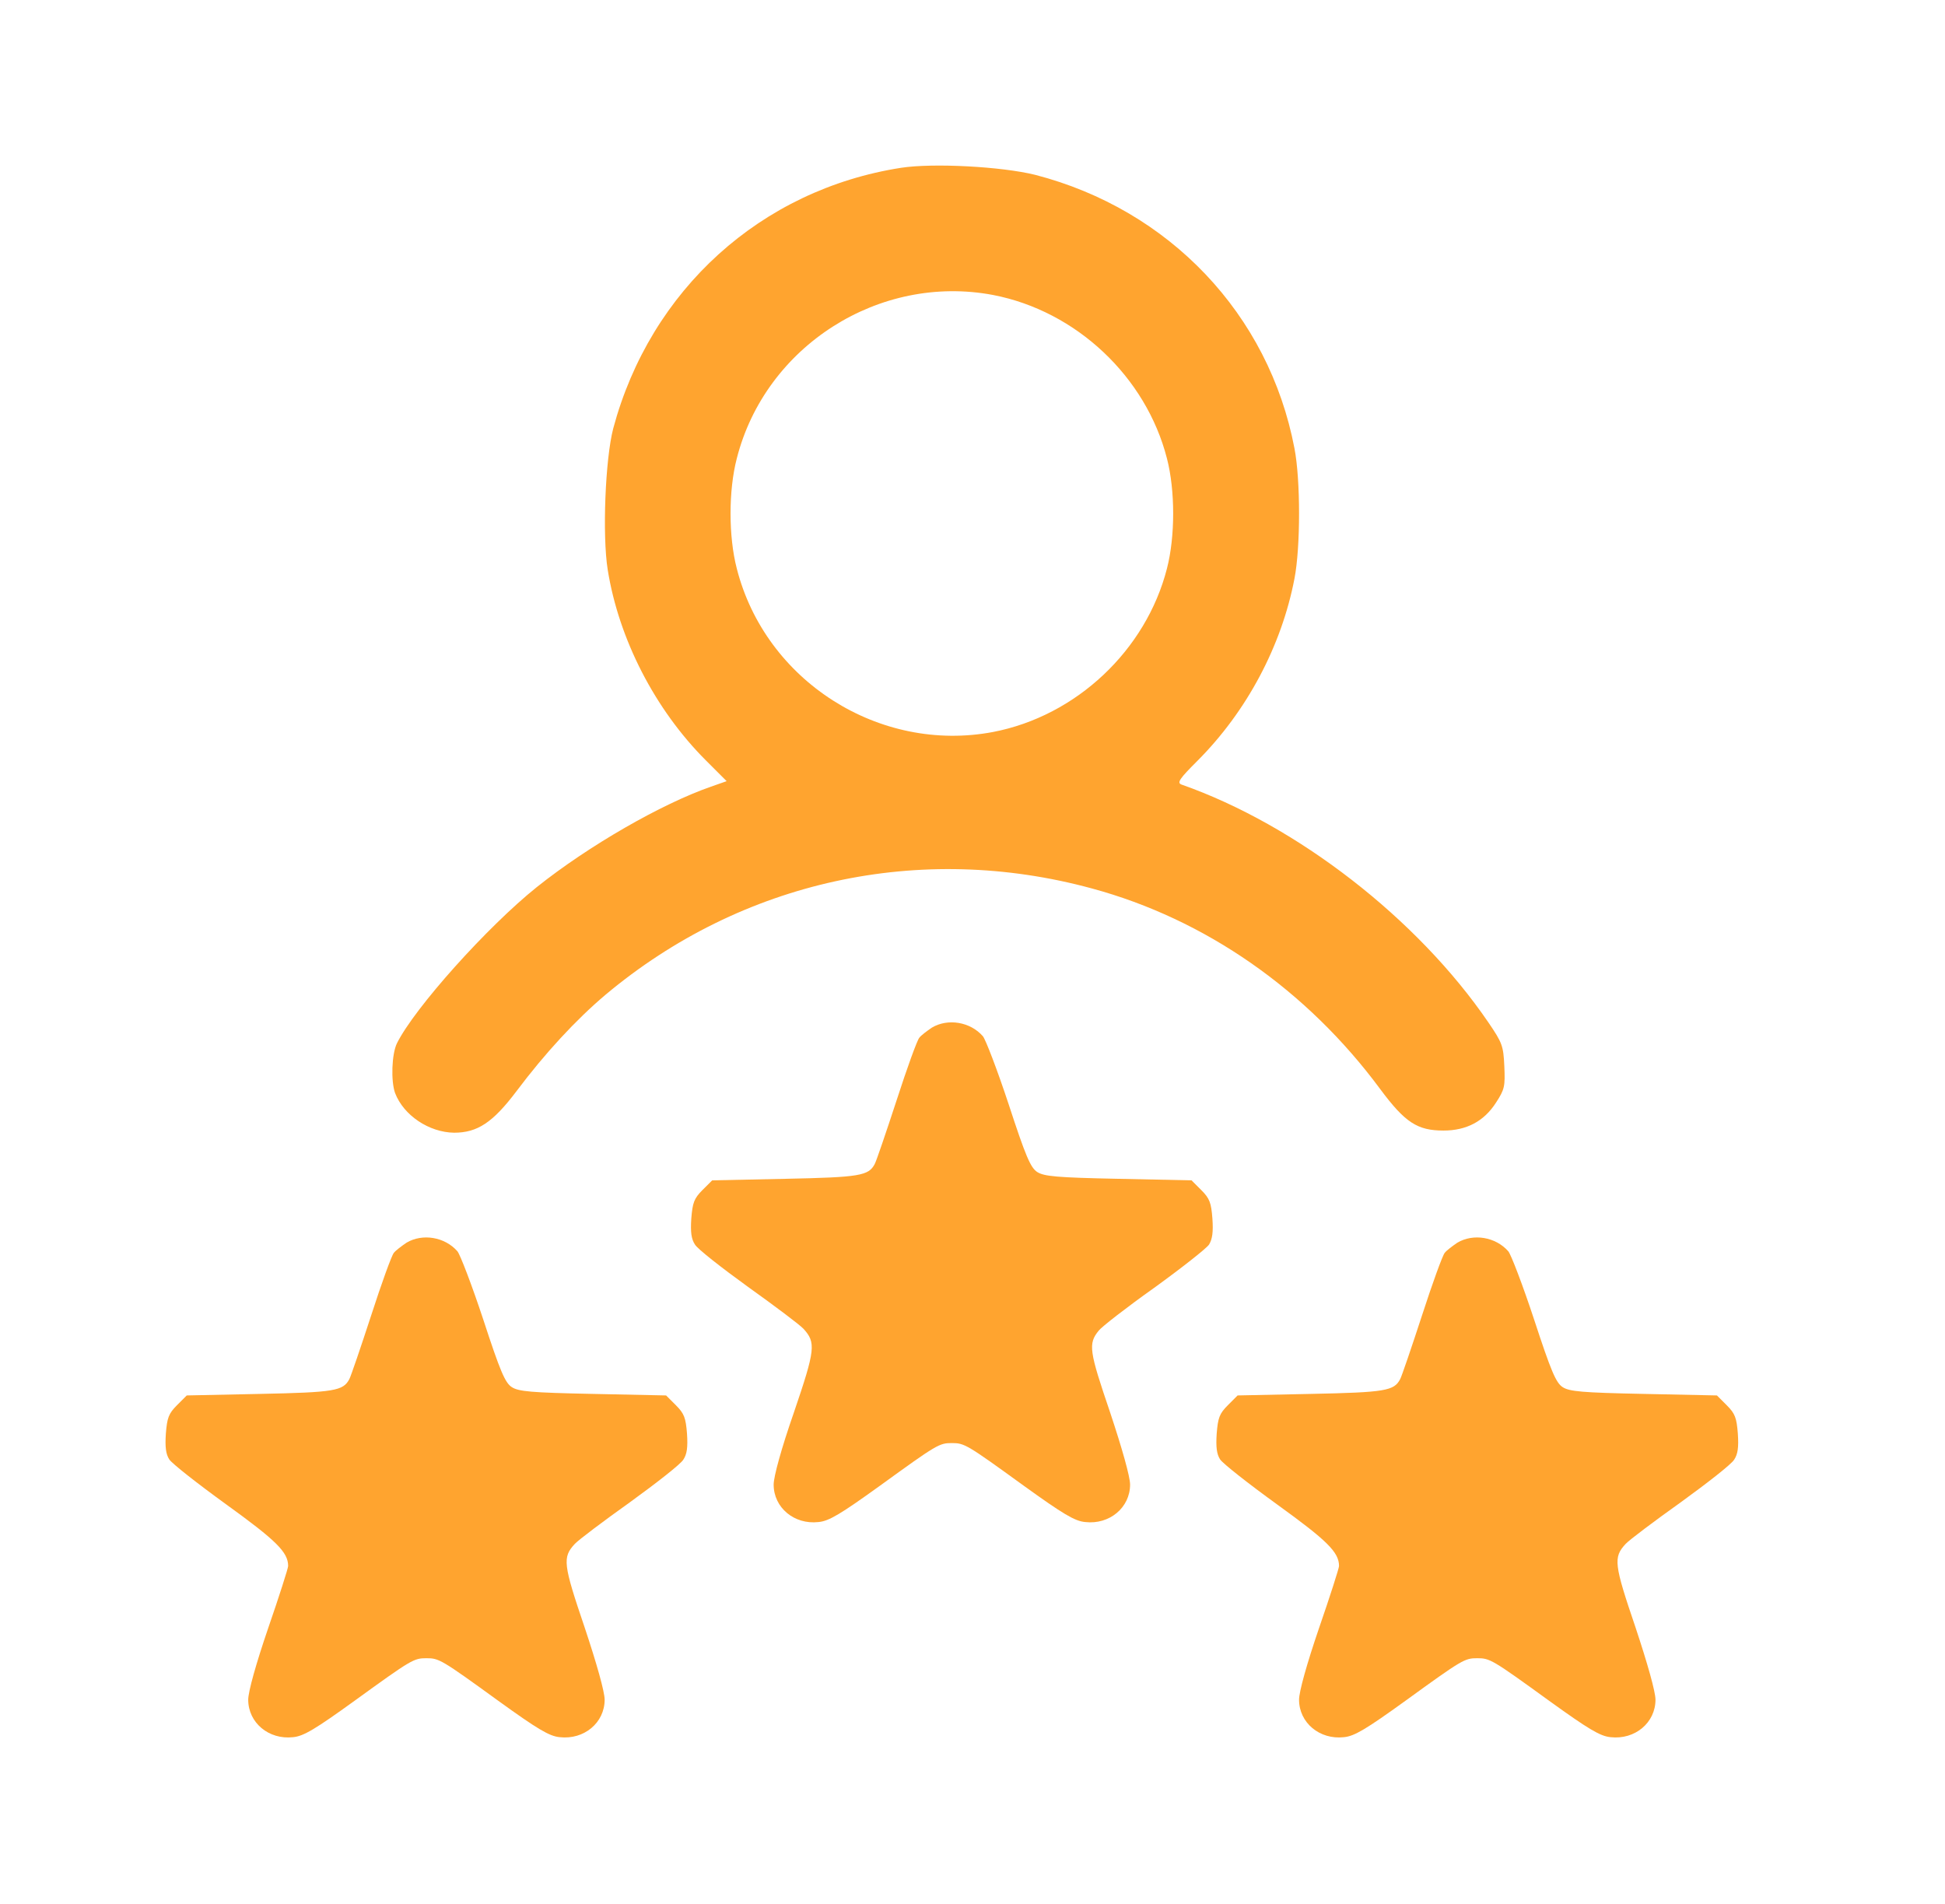
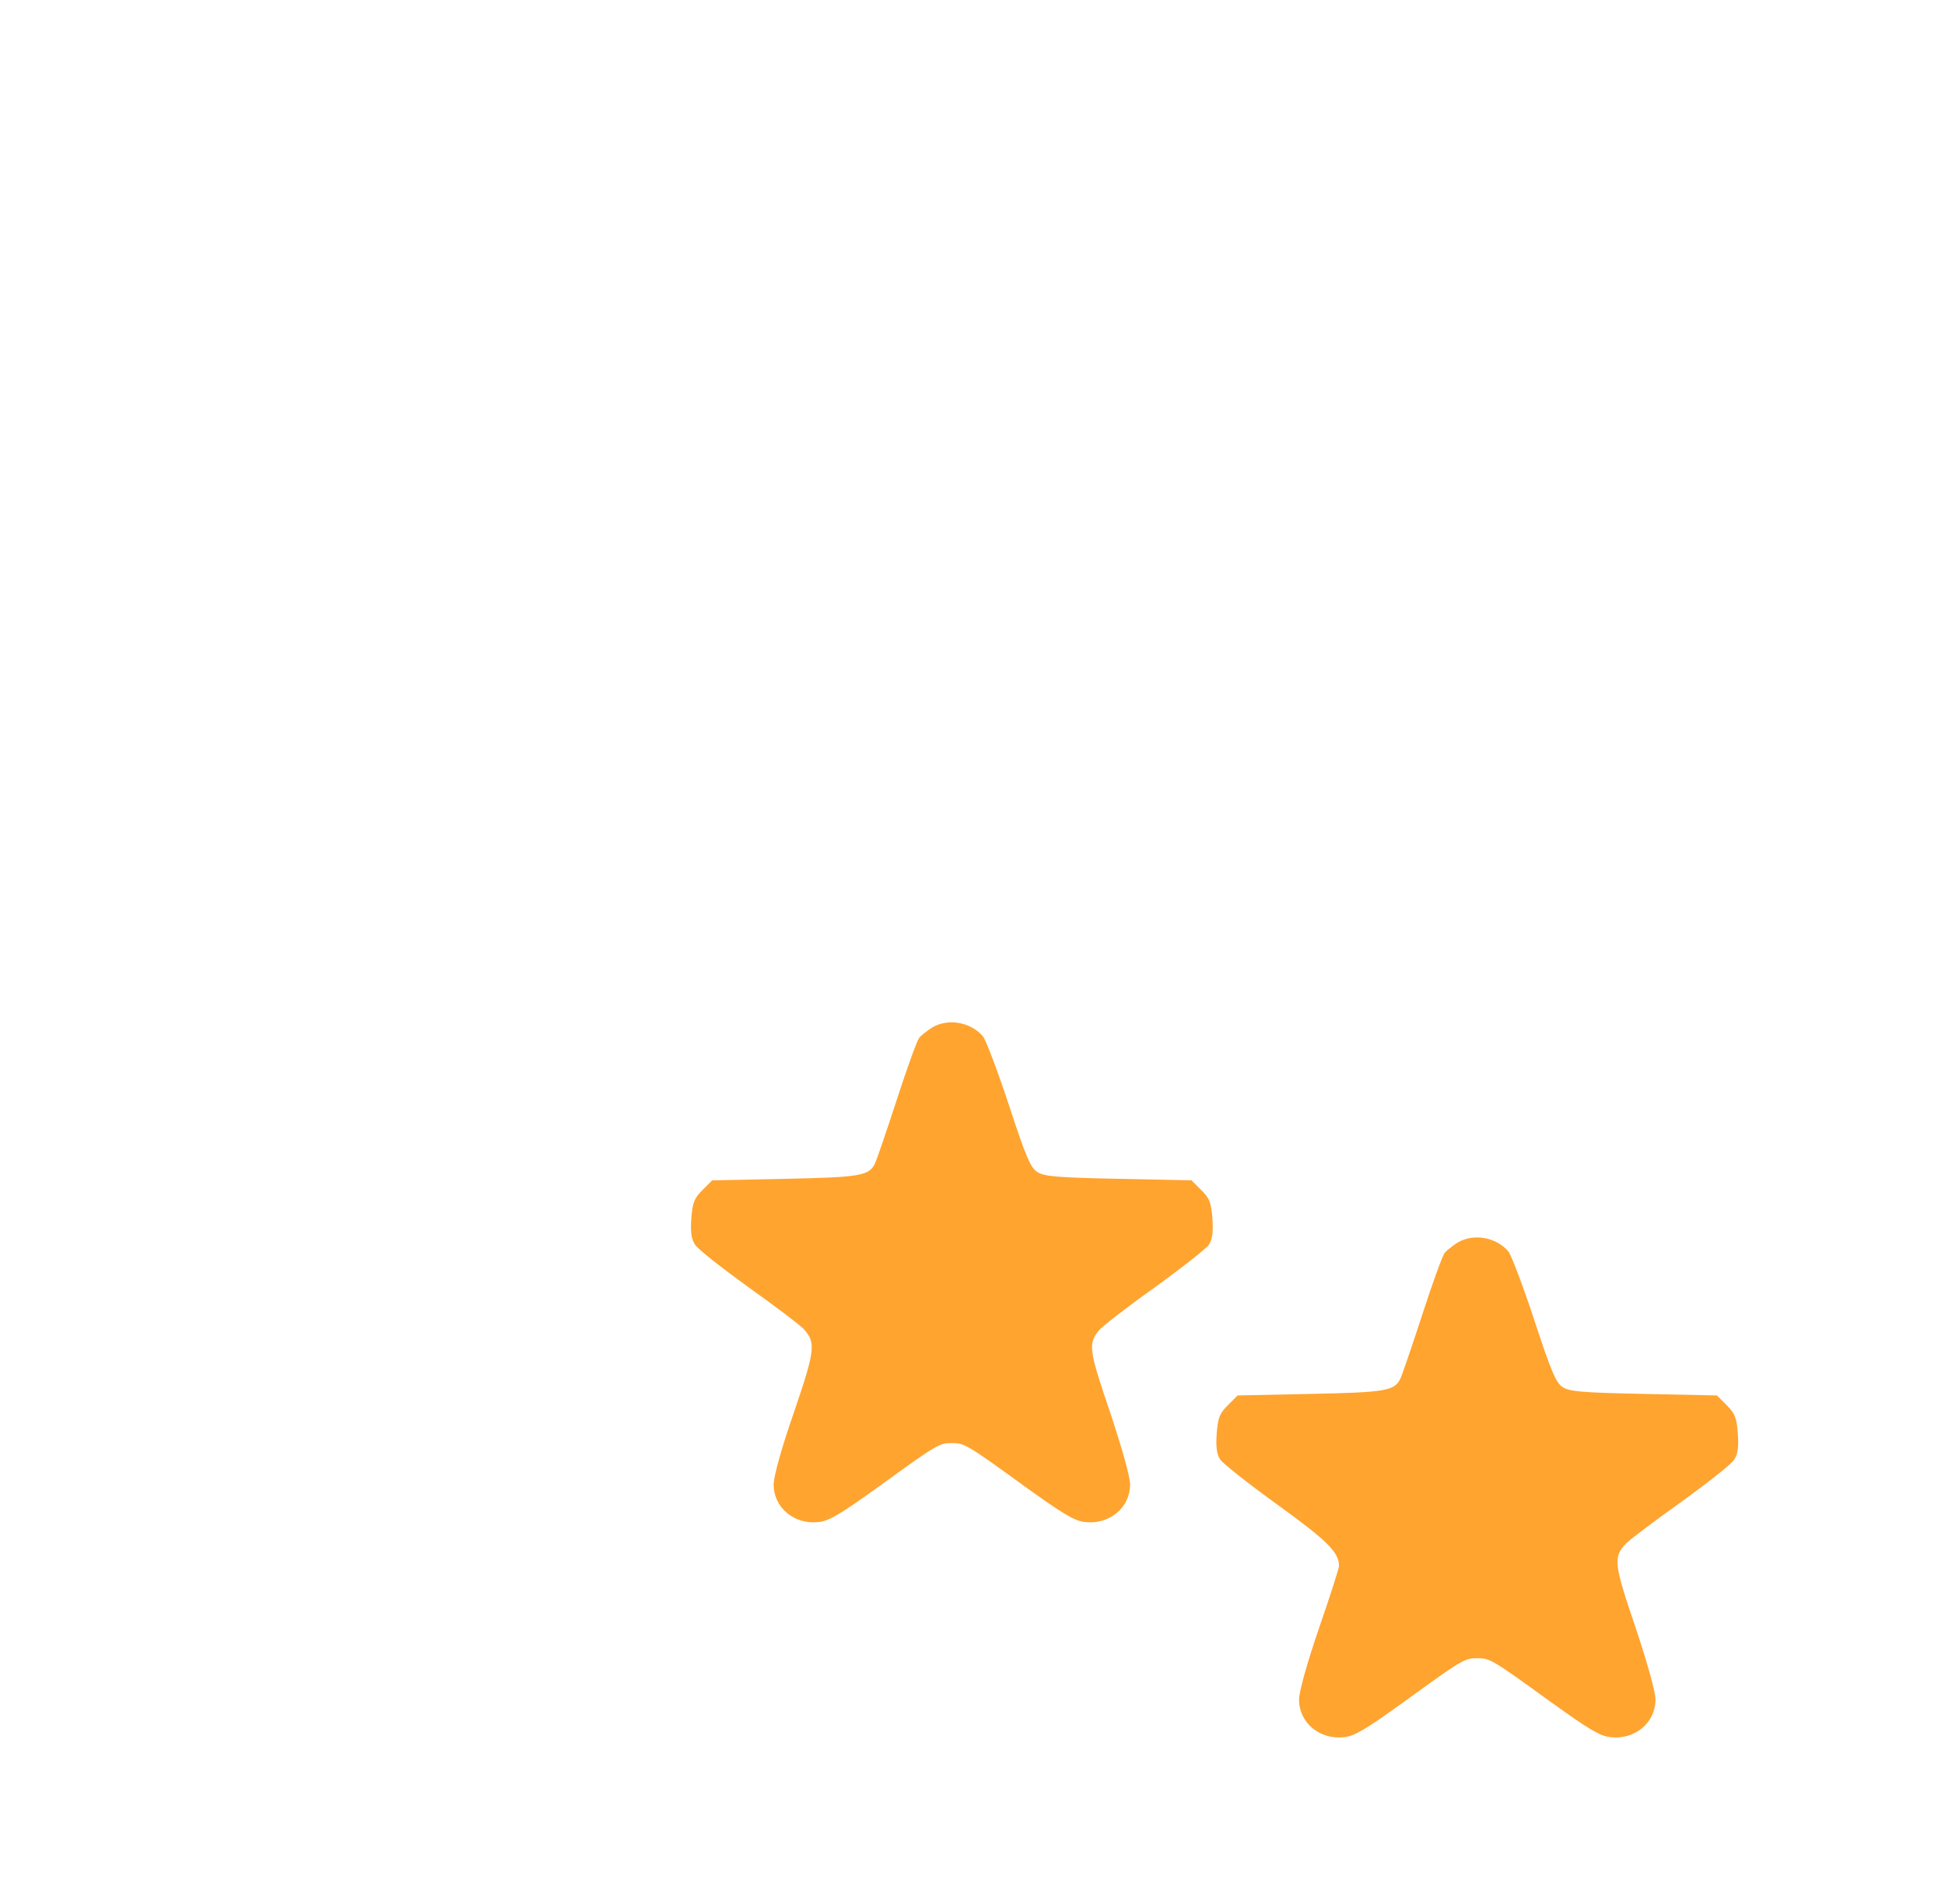
<svg xmlns="http://www.w3.org/2000/svg" width="47" height="46" viewBox="0 0 47 46" fill="none">
  <g filter="url(#filter0_d_39_430)">
-     <path d="M21.776 0.054C18.39 0.581 15.717 3.001 14.819 6.35C14.626 7.085 14.552 8.934 14.685 9.765C14.953 11.443 15.829 13.144 17.054 14.369L17.559 14.874L17.18 15.007C15.985 15.423 14.225 16.433 12.97 17.435C11.782 18.386 10.022 20.346 9.592 21.207C9.465 21.467 9.443 22.12 9.547 22.41C9.755 22.952 10.371 23.36 10.973 23.368C11.537 23.368 11.908 23.123 12.48 22.366C13.171 21.445 13.92 20.636 14.633 20.034C17.922 17.279 22.229 16.337 26.38 17.465C29.127 18.208 31.584 19.923 33.352 22.314C33.953 23.123 34.25 23.316 34.881 23.316C35.438 23.316 35.861 23.093 36.151 22.64C36.359 22.321 36.373 22.247 36.351 21.757C36.329 21.267 36.299 21.192 35.965 20.702C34.257 18.2 31.339 15.935 28.548 14.955C28.436 14.911 28.503 14.814 28.934 14.384C30.129 13.188 30.968 11.607 31.28 9.981C31.428 9.216 31.428 7.597 31.28 6.833C30.664 3.595 28.258 1.063 25.013 0.224C24.204 0.024 22.556 -0.065 21.776 0.054ZM23.996 3.127C26.008 3.514 27.694 5.103 28.199 7.078C28.399 7.85 28.399 8.963 28.199 9.736C27.694 11.711 26.008 13.3 23.996 13.686C21.249 14.206 18.494 12.453 17.804 9.736C17.603 8.963 17.603 7.85 17.804 7.078C18.494 4.36 21.249 2.608 23.996 3.127Z" fill="#FFA42F" />
    <path d="M22.518 20.829C22.4 20.91 22.259 21.014 22.214 21.074C22.162 21.133 21.917 21.809 21.665 22.588C21.412 23.361 21.175 24.058 21.137 24.125C20.989 24.407 20.781 24.445 18.977 24.482L17.21 24.519L16.972 24.756C16.772 24.957 16.735 25.061 16.705 25.44C16.683 25.774 16.705 25.937 16.794 26.071C16.853 26.175 17.432 26.628 18.078 27.095C18.724 27.556 19.326 28.009 19.415 28.105C19.719 28.439 19.704 28.603 19.185 30.125C18.88 31.001 18.695 31.677 18.695 31.87C18.695 32.426 19.192 32.842 19.779 32.775C20.031 32.753 20.313 32.582 21.271 31.892C22.645 30.897 22.697 30.867 23.001 30.867C23.305 30.867 23.358 30.897 24.731 31.892C25.689 32.582 25.971 32.753 26.224 32.775C26.81 32.842 27.308 32.426 27.308 31.87C27.308 31.677 27.114 30.993 26.825 30.125C26.32 28.64 26.29 28.469 26.55 28.15C26.617 28.061 27.218 27.593 27.887 27.118C28.555 26.635 29.149 26.167 29.216 26.071C29.297 25.937 29.32 25.766 29.297 25.44C29.268 25.061 29.231 24.957 29.03 24.756L28.793 24.519L27.025 24.482C25.526 24.452 25.229 24.422 25.065 24.318C24.902 24.214 24.783 23.932 24.375 22.685C24.1 21.853 23.818 21.118 23.751 21.037C23.447 20.688 22.905 20.599 22.518 20.829Z" fill="#FFA42F" />
-     <path d="M9.822 26.026C9.703 26.108 9.562 26.212 9.517 26.271C9.465 26.33 9.22 27.006 8.968 27.786C8.716 28.558 8.478 29.256 8.441 29.323C8.292 29.605 8.084 29.642 6.28 29.679L4.513 29.716L4.275 29.954C4.075 30.154 4.038 30.258 4.008 30.637C3.986 30.963 4.008 31.134 4.09 31.261C4.149 31.357 4.773 31.847 5.471 32.352C6.674 33.221 6.963 33.503 6.963 33.837C6.963 33.889 6.748 34.565 6.481 35.337C6.184 36.206 5.998 36.874 5.998 37.067C5.998 37.624 6.495 38.039 7.082 37.973C7.335 37.95 7.617 37.78 8.574 37.089C9.948 36.094 10 36.065 10.305 36.065C10.609 36.065 10.661 36.094 12.034 37.089C12.992 37.78 13.274 37.95 13.527 37.973C14.114 38.039 14.611 37.624 14.611 37.067C14.611 36.874 14.418 36.191 14.128 35.322C13.609 33.792 13.586 33.629 13.891 33.302C13.98 33.206 14.581 32.753 15.227 32.293C15.873 31.825 16.452 31.372 16.512 31.268C16.601 31.134 16.623 30.971 16.601 30.637C16.571 30.258 16.534 30.154 16.334 29.954L16.096 29.716L14.329 29.679C12.829 29.649 12.532 29.62 12.369 29.516C12.205 29.412 12.086 29.13 11.678 27.882C11.403 27.051 11.121 26.316 11.054 26.234C10.75 25.885 10.208 25.796 9.822 26.026Z" fill="#FFA42F" />
    <path d="M35.215 26.026C35.096 26.108 34.955 26.212 34.911 26.271C34.859 26.33 34.614 27.006 34.361 27.786C34.109 28.558 33.871 29.256 33.834 29.323C33.686 29.605 33.478 29.642 31.674 29.679L29.906 29.716L29.669 29.954C29.468 30.154 29.431 30.258 29.401 30.637C29.379 30.963 29.401 31.134 29.483 31.261C29.543 31.357 30.166 31.847 30.864 32.352C32.067 33.221 32.357 33.503 32.357 33.837C32.357 33.889 32.141 34.565 31.874 35.337C31.577 36.206 31.391 36.874 31.391 37.067C31.391 37.624 31.889 38.039 32.475 37.973C32.728 37.95 33.01 37.78 33.968 37.089C35.341 36.094 35.393 36.065 35.698 36.065C36.002 36.065 36.054 36.094 37.428 37.089C38.386 37.78 38.668 37.95 38.92 37.973C39.507 38.039 40.004 37.624 40.004 37.067C40.004 36.874 39.811 36.191 39.522 35.322C39.002 33.792 38.98 33.629 39.284 33.302C39.373 33.206 39.975 32.753 40.621 32.293C41.267 31.825 41.846 31.372 41.905 31.268C41.994 31.134 42.017 30.971 41.994 30.637C41.965 30.258 41.927 30.154 41.727 29.954L41.489 29.716L39.722 29.679C38.222 29.649 37.925 29.62 37.762 29.516C37.599 29.412 37.48 29.13 37.071 27.882C36.797 27.051 36.515 26.316 36.448 26.234C36.143 25.885 35.601 25.796 35.215 26.026Z" fill="#FFA42F" />
  </g>
  <defs>
    <filter id="filter0_d_39_430" x="0" y="0" width="46.002" height="45.98" filterUnits="userSpaceOnUse" color-interpolation-filters="sRGB">
      <feFlood flood-opacity="0" result="BackgroundImageFix" />
      <feColorMatrix in="SourceAlpha" type="matrix" values="0 0 0 0 0 0 0 0 0 0 0 0 0 0 0 0 0 0 127 0" result="hardAlpha" />
      <feOffset dy="4" />
      <feGaussianBlur stdDeviation="2" />
      <feComposite in2="hardAlpha" operator="out" />
      <feColorMatrix type="matrix" values="0 0 0 0 0 0 0 0 0 0 0 0 0 0 0 0 0 0 0.25 0" />
      <feBlend mode="normal" in2="BackgroundImageFix" result="effect1_dropShadow_39_430" />
      <feBlend mode="normal" in="SourceGraphic" in2="effect1_dropShadow_39_430" result="shape" />
    </filter>
  </defs>
</svg>